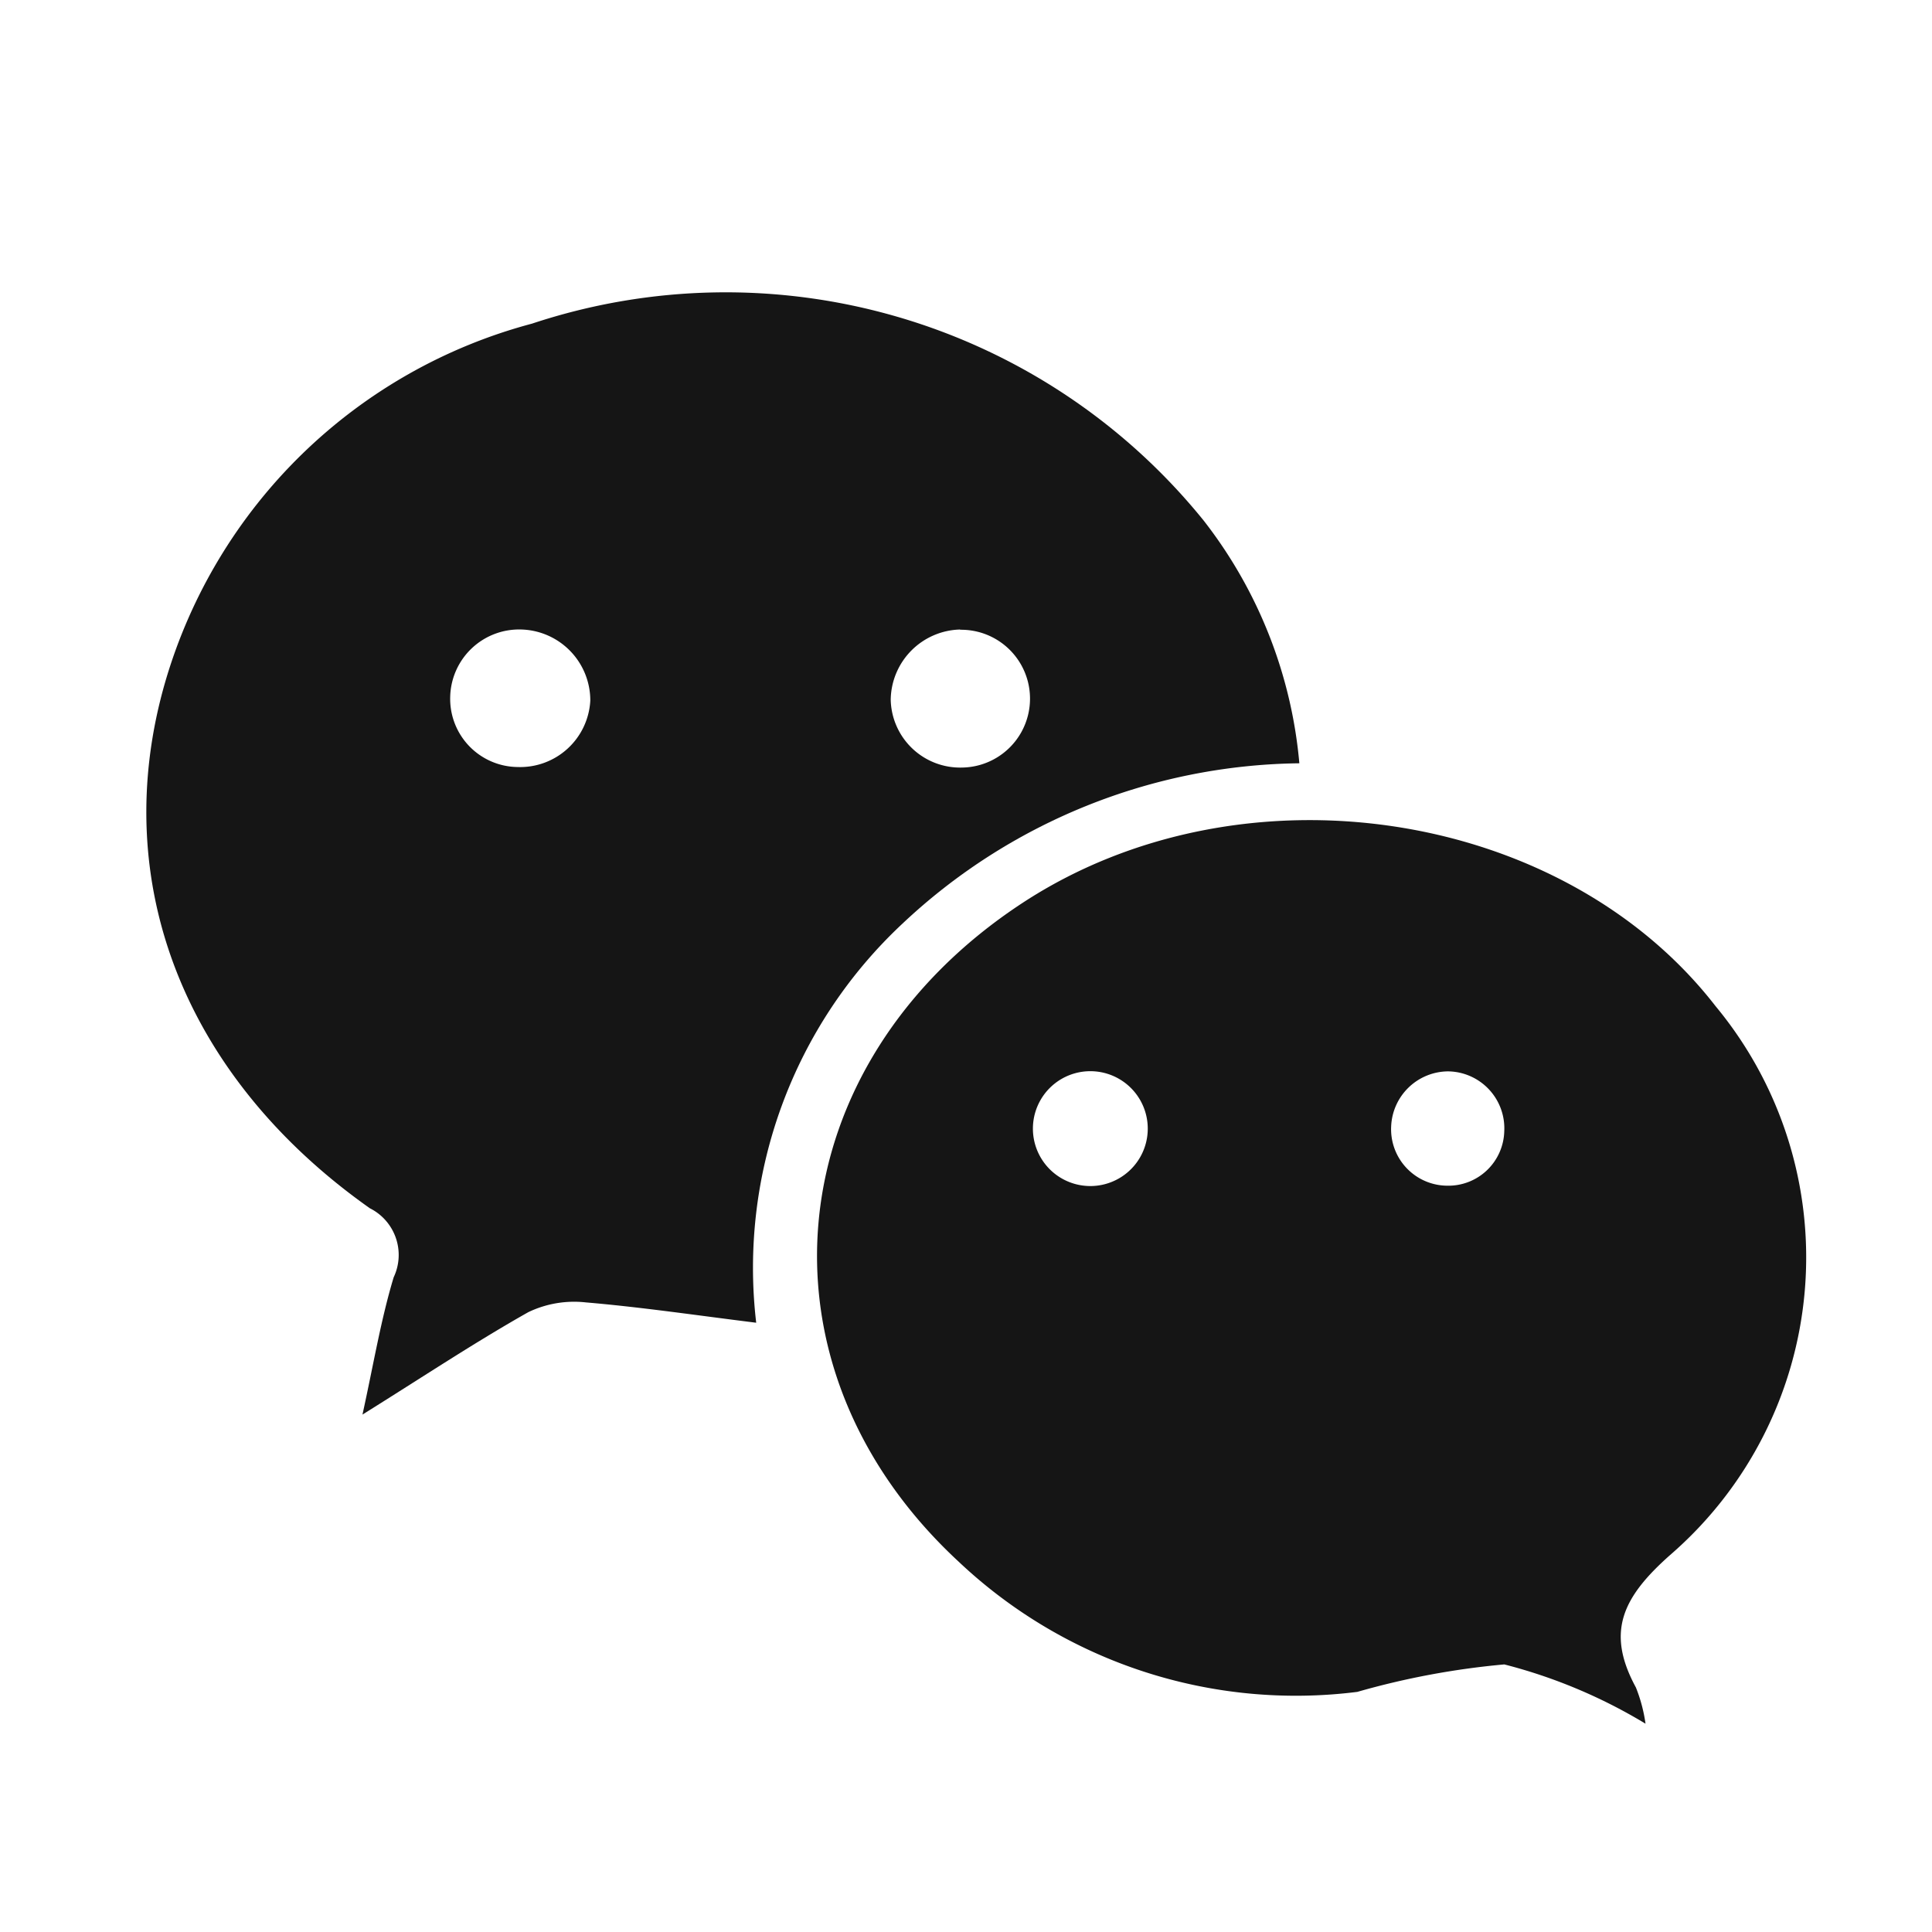
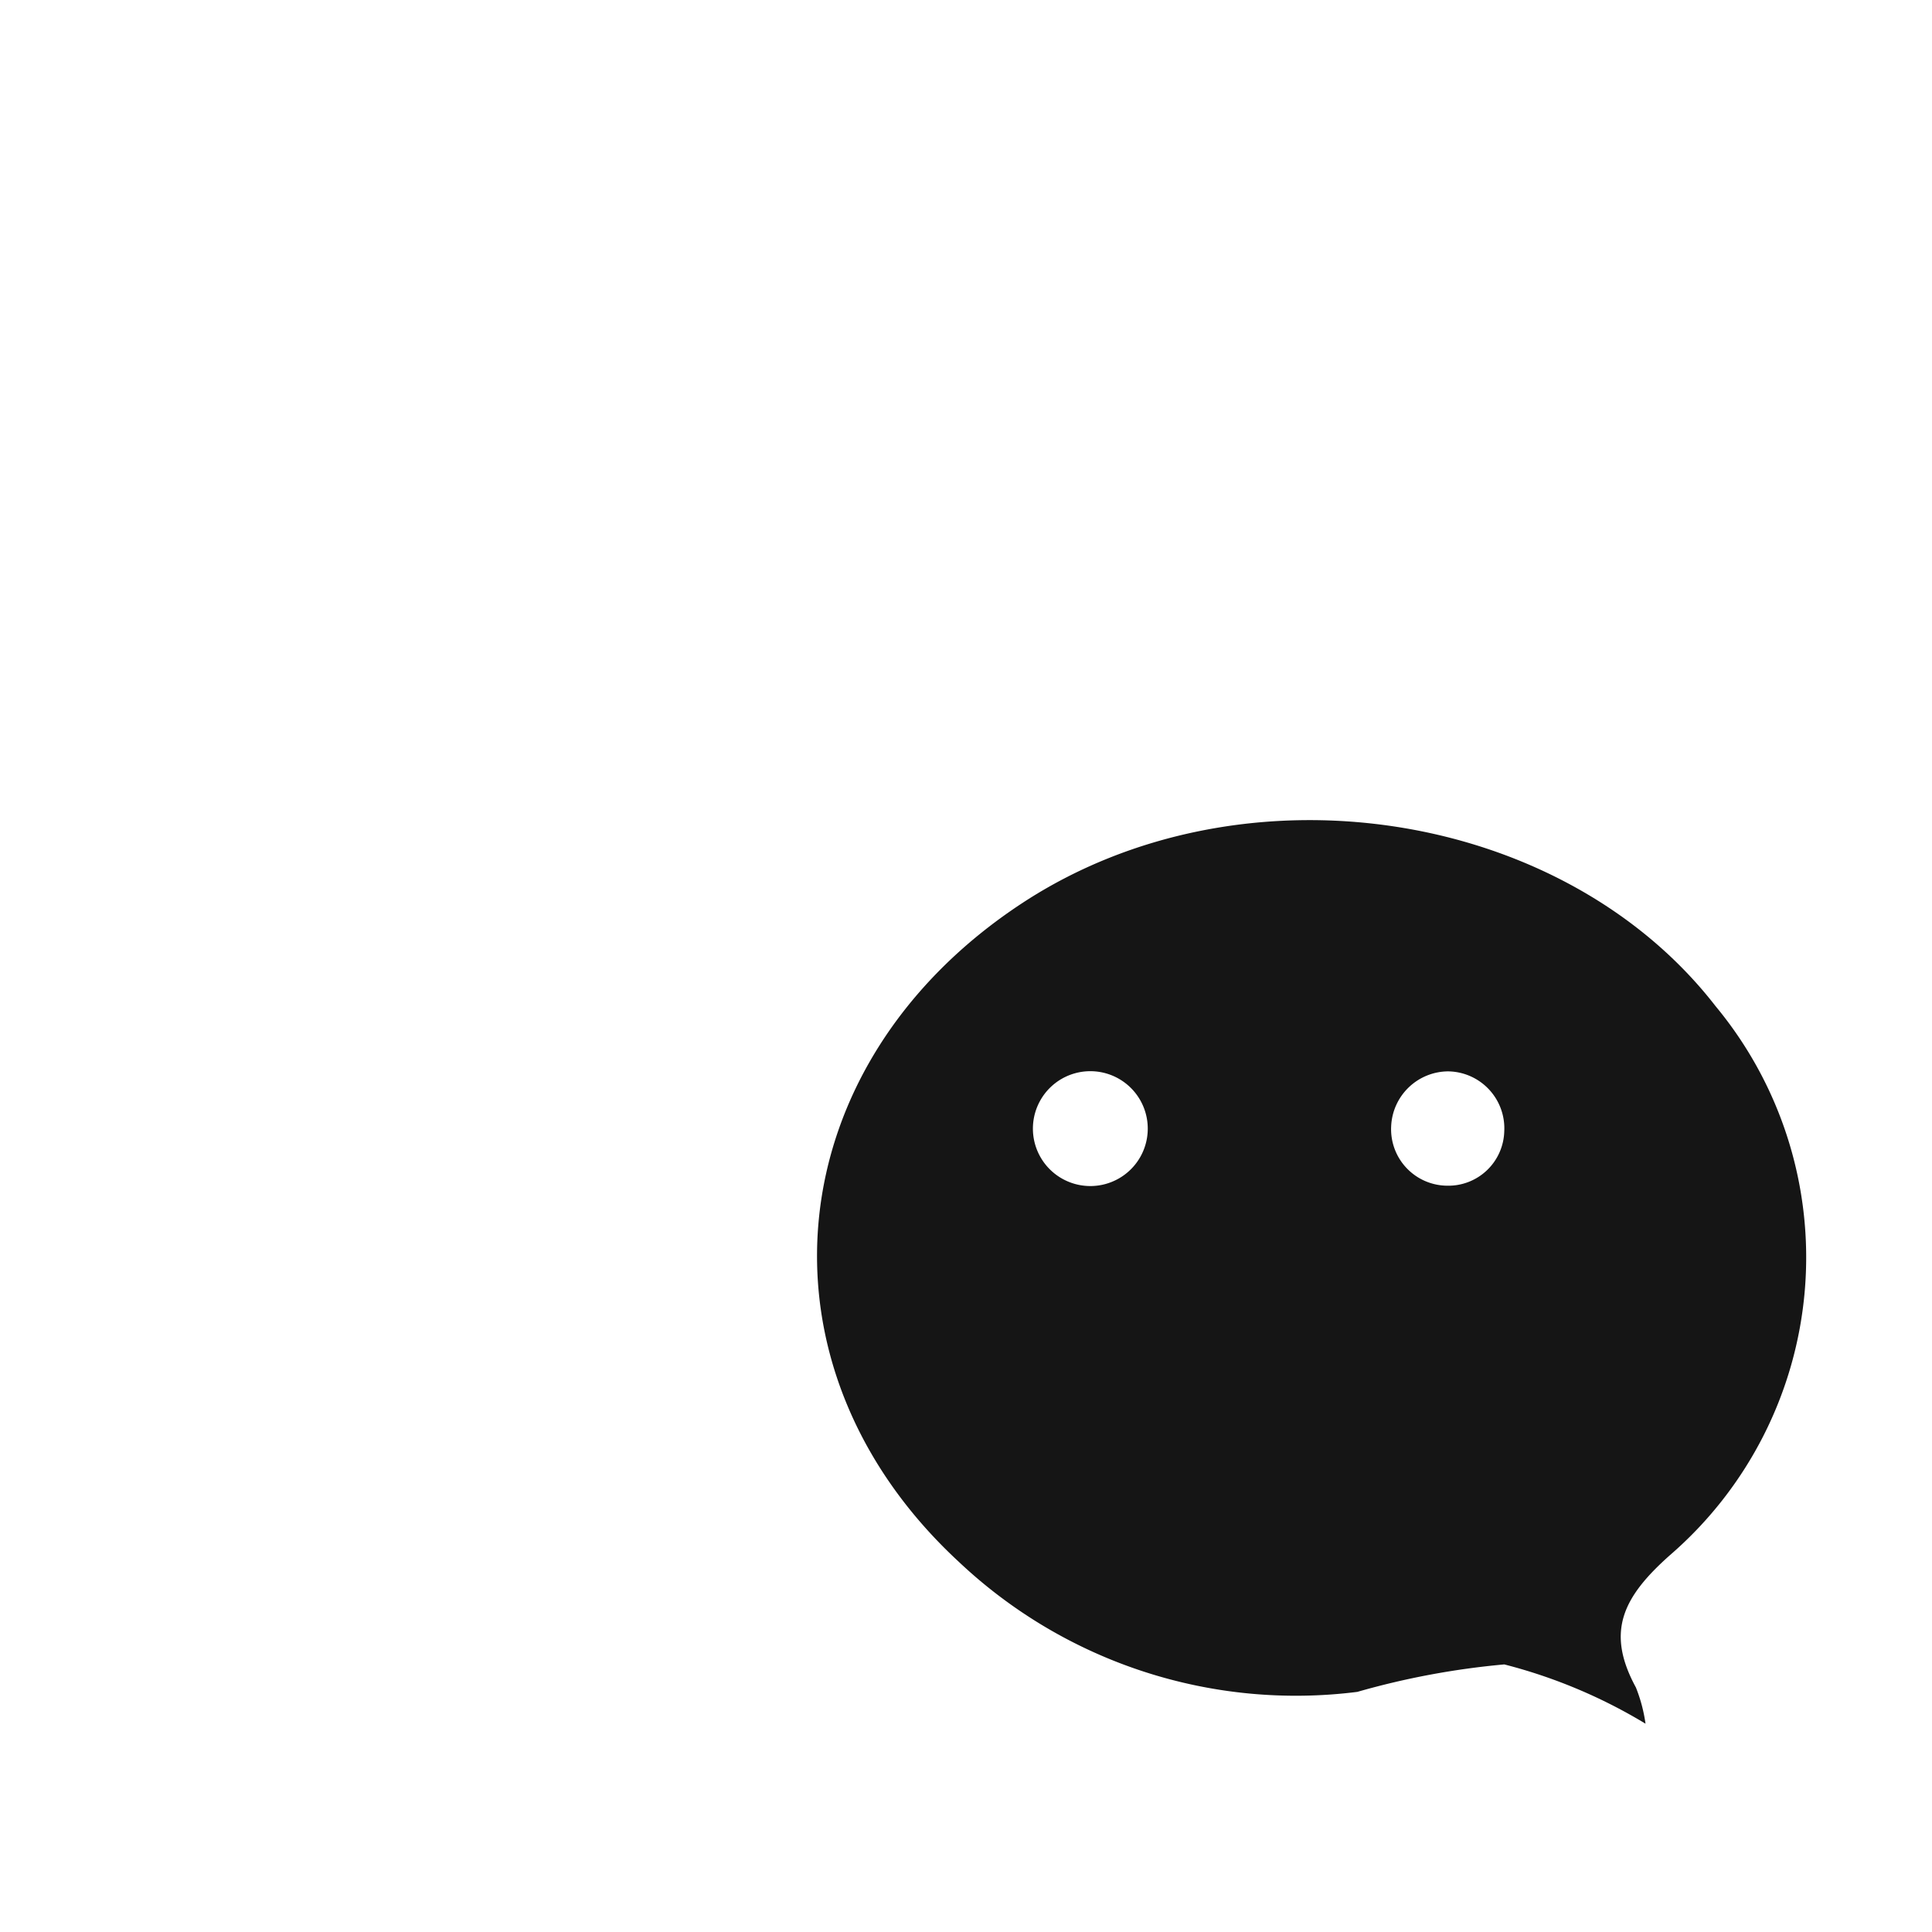
<svg xmlns="http://www.w3.org/2000/svg" width="33.004" height="33.004" viewBox="0 0 33.004 33.004">
  <g id="ico_wechat" transform="translate(17189 1611.278)">
    <g id="facebook" transform="translate(-17265 -1562.278)">
      <rect id="Rectangle_496" data-name="Rectangle 496" width="33.004" height="33.004" transform="translate(109.004 -15.996) rotate(180)" fill="#151515" opacity="0" />
    </g>
    <g id="ico_wechat2" transform="translate(-17186.5 -1606.278)">
-       <path id="Path_465" data-name="Path 465" d="M182.982,324.046a10.057,10.057,0,0,0-6.779,2.738,8.045,8.045,0,0,0-2.5,6.819c-1.029-.128-1.966-.267-2.907-.347a1.808,1.808,0,0,0-.987.167c-.914.516-1.792,1.1-2.832,1.749.19-.863.314-1.619.533-2.345a.892.892,0,0,0-.406-1.179c-3.159-2.23-4.491-5.568-3.494-9a8.91,8.91,0,0,1,6.262-6.112,10.5,10.5,0,0,1,11.473,3.361,7.873,7.873,0,0,1,1.637,4.154Zm-12.113-1.071a1.213,1.213,0,0,0-1.167-1.214,1.178,1.178,0,0,0-1.226,1.14,1.165,1.165,0,0,0,1.153,1.209,1.2,1.2,0,0,0,1.24-1.135Zm6.319-1.214a1.216,1.216,0,0,0-1.187,1.2,1.186,1.186,0,0,0,1.218,1.158,1.177,1.177,0,1,0-.031-2.354Z" transform="translate(-163.285 -316.007)" fill="#151515" />
      <path id="Path_466" data-name="Path 466" d="M1055.811,1022.232a8.945,8.945,0,0,0-2.411-1.012,13.512,13.512,0,0,0-2.511.469,8.387,8.387,0,0,1-6.807-2.221c-3.63-3.357-3.111-8.505,1.088-11.257,3.733-2.446,9.207-1.63,11.838,1.763a6.723,6.723,0,0,1-.777,9.378c-.811.72-1.1,1.312-.583,2.262a2.655,2.655,0,0,1,.164.618Zm-9.486-9.184a.981.981,0,1,0,.006-1.962.981.981,0,1,0-.006,1.962Zm6.115-1.959a.98.98,0,0,0-.973.938.965.965,0,0,0,.96,1.015.955.955,0,0,0,.972-.93A.973.973,0,0,0,1052.44,1011.089Z" transform="translate(-1030.202 -997.787)" fill="#151515" />
    </g>
  </g>
</svg>